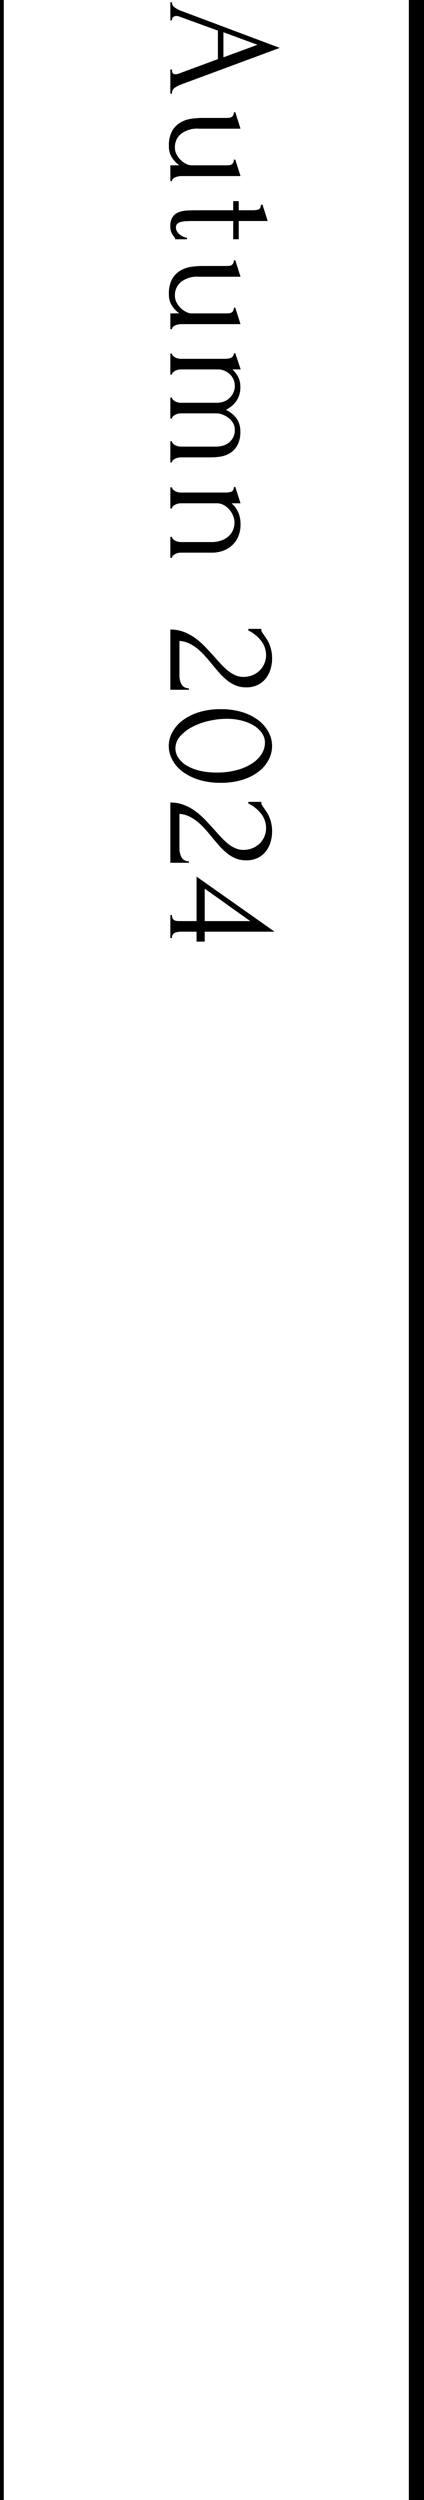
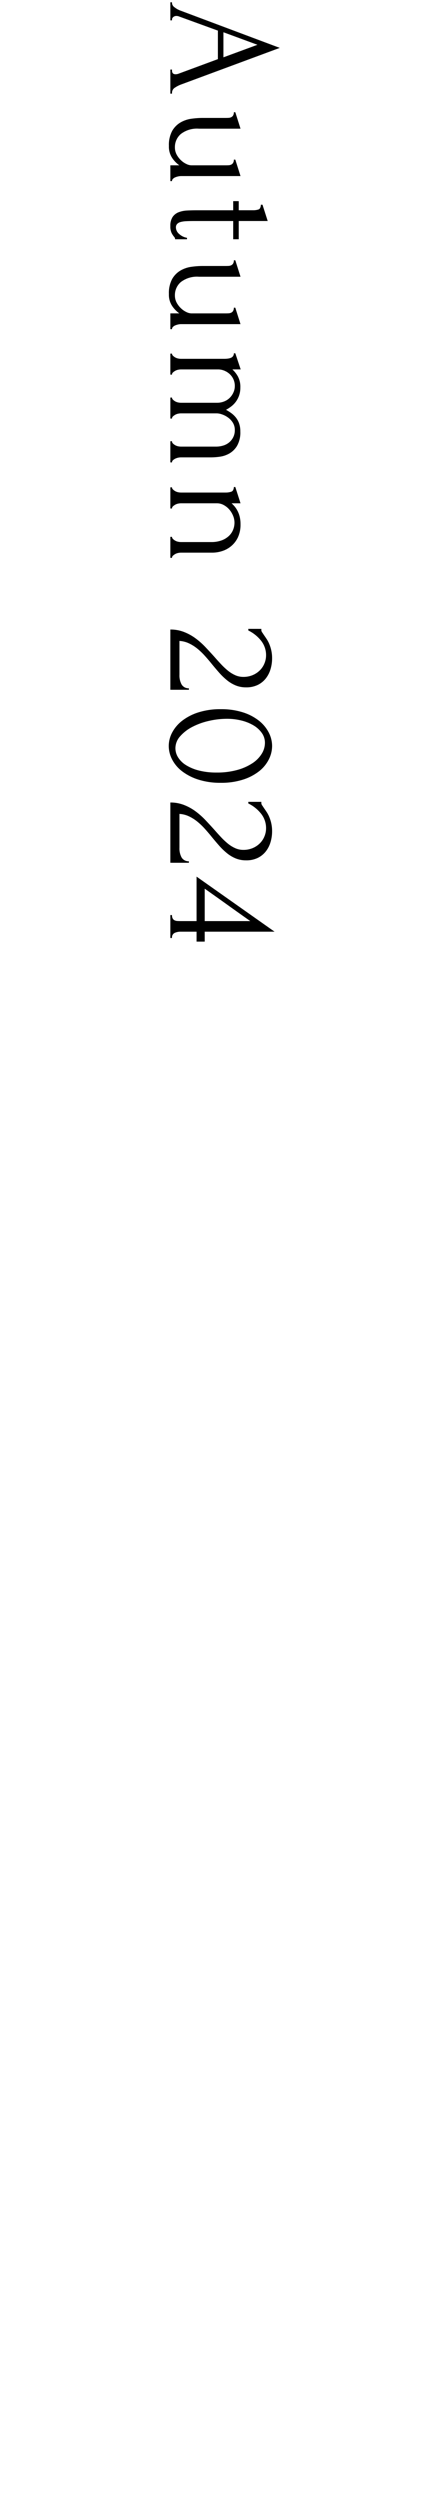
<svg xmlns="http://www.w3.org/2000/svg" width="112" height="660" viewBox="0 0 112 660">
  <g transform="translate(-160 -144)">
    <path d="M18.361-.43h.215q1.032,0,1.032-.946a2.315,2.315,0,0,0-.129-.731l-3.87-10.449H8.084L4.343-2.279a1.842,1.842,0,0,0-.129.645,1.241,1.241,0,0,0,.3.881A.879.879,0,0,0,5.16-.43h.215V0H.6V-.43H.817a1.469,1.469,0,0,0,1.1-.666,5.725,5.725,0,0,0,.881-1.569L12.642-28.9,22.274-2.924a7.643,7.643,0,0,0,.839,1.677,1.616,1.616,0,0,0,1.4.817h.215V0H18.361ZM8.514-14.018h6.622l-3.311-8.987ZM46.483-2.795a3.511,3.511,0,0,0,.086.709,4.419,4.419,0,0,0,.236.774,1.884,1.884,0,0,0,.409.624.825.825,0,0,0,.6.258V0H43.645V-2.365A7.763,7.763,0,0,1,41.753-.516a5.367,5.367,0,0,1-3.225.9,7.789,7.789,0,0,1-3.956-.86,6.084,6.084,0,0,1-2.236-2.193,7.841,7.841,0,0,1-.989-2.9,21.766,21.766,0,0,1-.215-2.945v-6.149q0-.387-.021-.753a1.7,1.7,0,0,0-.172-.667,1.244,1.244,0,0,0-.451-.494,1.592,1.592,0,0,0-.86-.193v-.387l4.343-1.376V-7.568a6.955,6.955,0,0,0,1.419,4.816A4.542,4.542,0,0,0,38.872-1.2a4.016,4.016,0,0,0,2-.495,5.915,5.915,0,0,0,1.505-1.183A5.328,5.328,0,0,0,43.323-4.3a3.149,3.149,0,0,0,.322-1.2v-9.159q0-.387-.021-.753a1.7,1.7,0,0,0-.172-.667A1.244,1.244,0,0,0,43-16.576a1.592,1.592,0,0,0-.86-.193v-.387l4.343-1.376ZM58.351-16.6V-6.235q0,1.118.043,2.021a6.751,6.751,0,0,0,.215,1.5,1.982,1.982,0,0,0,.516.925,1.328,1.328,0,0,0,.946.322,2.311,2.311,0,0,0,1.7-.86,4.009,4.009,0,0,0,1.01-2.064h.387v3.139a.875.875,0,0,0-.645.258,5.615,5.615,0,0,1-.967.645A3.984,3.984,0,0,1,59.684,0a4.153,4.153,0,0,1-2.408-.6,3.42,3.42,0,0,1-1.247-1.591,7.015,7.015,0,0,1-.451-2.193q-.064-1.2-.064-2.451V-16.6H53.1V-18.06h2.408v-3.827a4.549,4.549,0,0,0-.194-1.354q-.194-.623-1.269-.667v-.43l4.3-1.376v7.654h4.816V-16.6ZM85.57-2.795a3.511,3.511,0,0,0,.086.709,4.419,4.419,0,0,0,.236.774,1.884,1.884,0,0,0,.409.624.825.825,0,0,0,.6.258V0H82.732V-2.365A7.763,7.763,0,0,1,80.84-.516a5.367,5.367,0,0,1-3.225.9,7.789,7.789,0,0,1-3.956-.86,6.084,6.084,0,0,1-2.236-2.193,7.841,7.841,0,0,1-.989-2.9,21.766,21.766,0,0,1-.215-2.945v-6.149q0-.387-.021-.753a1.7,1.7,0,0,0-.172-.667,1.244,1.244,0,0,0-.451-.494,1.592,1.592,0,0,0-.86-.193v-.387l4.343-1.376V-7.568a6.955,6.955,0,0,0,1.419,4.816A4.542,4.542,0,0,0,77.959-1.2a4.016,4.016,0,0,0,2-.495,5.915,5.915,0,0,0,1.5-1.183A5.328,5.328,0,0,0,82.41-4.3a3.149,3.149,0,0,0,.323-1.2v-9.159q0-.387-.021-.753a1.7,1.7,0,0,0-.172-.667,1.244,1.244,0,0,0-.451-.494,1.592,1.592,0,0,0-.86-.193v-.387l4.343-1.376Zm35.174,0a3.673,3.673,0,0,0,.086.752,3.105,3.105,0,0,0,.258.753,2.614,2.614,0,0,0,.408.6.757.757,0,0,0,.581.258V0h-5.59V-.43a.825.825,0,0,0,.6-.258,2.755,2.755,0,0,0,.451-.6,2.629,2.629,0,0,0,.28-.753,3.673,3.673,0,0,0,.086-.752v-9.288a6.362,6.362,0,0,0-.28-1.892,4.466,4.466,0,0,0-.839-1.569,4.254,4.254,0,0,0-1.376-1.075,4.078,4.078,0,0,0-1.849-.409,3.625,3.625,0,0,0-2,.538,4.815,4.815,0,0,0-1.376,1.312,6,6,0,0,0-.8,1.569,4.444,4.444,0,0,0-.258,1.311v9.5a3.673,3.673,0,0,0,.086.752,2.629,2.629,0,0,0,.28.753,3.228,3.228,0,0,0,.43.6.757.757,0,0,0,.58.258V0h-5.547V-.43a.781.781,0,0,0,.559-.258,2.756,2.756,0,0,0,.451-.6,2.629,2.629,0,0,0,.279-.753,3.673,3.673,0,0,0,.086-.752v-9.546a4.946,4.946,0,0,0-.366-1.913,4.343,4.343,0,0,0-.989-1.484,4.729,4.729,0,0,0-1.419-.946,4.029,4.029,0,0,0-1.612-.344A4.232,4.232,0,0,0,100-16.6a4.338,4.338,0,0,0-1.376,1.075,4.764,4.764,0,0,0-.817,1.4,4.134,4.134,0,0,0-.28,1.441v9.89a3.673,3.673,0,0,0,.086.752,2.629,2.629,0,0,0,.28.753,3.228,3.228,0,0,0,.43.6.757.757,0,0,0,.58.258V0H93.353V-.43a.781.781,0,0,0,.559-.258,2.756,2.756,0,0,0,.451-.6,2.629,2.629,0,0,0,.28-.753,3.673,3.673,0,0,0,.086-.752V-14.276q0-.344-.043-.774a3.757,3.757,0,0,0-.172-.817,1.426,1.426,0,0,0-.43-.645,1.214,1.214,0,0,0-.817-.258v-.387l4.257-1.419v2.193A7.608,7.608,0,0,1,99.309-17.8a5.73,5.73,0,0,1,2.989-.688,6.265,6.265,0,0,1,2.15.344,6.267,6.267,0,0,1,1.656.882,6.2,6.2,0,0,1,1.226,1.226,10.378,10.378,0,0,1,.86,1.333,12.168,12.168,0,0,1,.817-1.311,6.54,6.54,0,0,1,1.139-1.226,5.357,5.357,0,0,1,1.591-.9,6.22,6.22,0,0,1,2.171-.344,7.113,7.113,0,0,1,3.784.86,5.732,5.732,0,0,1,2.043,2.064,7.049,7.049,0,0,1,.838,2.516,17.5,17.5,0,0,1,.172,2.214Zm25.155,0a3.673,3.673,0,0,0,.086.752,2.629,2.629,0,0,0,.279.753,3.228,3.228,0,0,0,.43.6.757.757,0,0,0,.58.258V0h-5.547V-.43a.781.781,0,0,0,.559-.258,2.755,2.755,0,0,0,.451-.6,2.629,2.629,0,0,0,.28-.753,3.673,3.673,0,0,0,.086-.752v-8a7.786,7.786,0,0,0-.43-2.709,5.617,5.617,0,0,0-1.161-1.935,4.58,4.58,0,0,0-1.656-1.139,5.05,5.05,0,0,0-1.87-.365,4.806,4.806,0,0,0-1.87.387,5.911,5.911,0,0,0-1.634,1.011,5.232,5.232,0,0,0-1.161,1.462,3.626,3.626,0,0,0-.452,1.741v9.546a3.673,3.673,0,0,0,.086.752,2.63,2.63,0,0,0,.28.753,3.228,3.228,0,0,0,.43.6.757.757,0,0,0,.581.258V0h-5.59V-.43a.781.781,0,0,0,.559-.258,2.755,2.755,0,0,0,.452-.6,2.629,2.629,0,0,0,.279-.753,3.673,3.673,0,0,0,.086-.752V-14.663a4.524,4.524,0,0,0-.215-1.4q-.215-.667-1.247-.709v-.387l4.3-1.376v2.365a7.874,7.874,0,0,1,.774-.753,6.577,6.577,0,0,1,1.14-.774,6.971,6.971,0,0,1,1.548-.6,8.112,8.112,0,0,1,2.086-.236,7.83,7.83,0,0,1,3.44.688,6.793,6.793,0,0,1,2.322,1.785,7.066,7.066,0,0,1,1.312,2.408,8.58,8.58,0,0,1,.408,2.559Zm20.124-21.242h.387a1.045,1.045,0,0,0,.537-.215l.71-.473q.43-.3,1.01-.688a8.281,8.281,0,0,1,1.333-.71,9.867,9.867,0,0,1,1.7-.537,9.525,9.525,0,0,1,2.107-.215,9.919,9.919,0,0,1,2.838.409,7.339,7.339,0,0,1,2.451,1.247,6.133,6.133,0,0,1,1.72,2.128,6.857,6.857,0,0,1,.645,3.1,7.13,7.13,0,0,1-.516,2.752,9.189,9.189,0,0,1-1.4,2.322,17.658,17.658,0,0,1-1.978,2.043q-1.1.967-2.258,1.913-1.118.9-2.171,1.849a17.462,17.462,0,0,0-1.892,1.978,10.865,10.865,0,0,0-1.4,2.214,6.866,6.866,0,0,0-.645,2.516h8.944a4.914,4.914,0,0,0,2.58-.58,2.159,2.159,0,0,0,.989-1.914h.387V0h-15.91a9.8,9.8,0,0,1,.645-3.59,13.149,13.149,0,0,1,1.677-3.053,19.787,19.787,0,0,1,2.3-2.6q1.269-1.2,2.516-2.322,1.032-.9,2-1.806a18.391,18.391,0,0,0,1.72-1.828,8.663,8.663,0,0,0,1.2-1.935,5.16,5.16,0,0,0,.451-2.128,6.211,6.211,0,0,0-.494-2.537,5.977,5.977,0,0,0-1.29-1.892,5.5,5.5,0,0,0-1.827-1.182,5.572,5.572,0,0,0-2.064-.409,6.106,6.106,0,0,0-3.87,1.312,9.734,9.734,0,0,0-2.709,3.375h-.43Zm21.2,10.707a18.63,18.63,0,0,1,.839-5.848,13.281,13.281,0,0,1,2.214-4.236,9.593,9.593,0,0,1,3.118-2.58,7.776,7.776,0,0,1,3.548-.882,7.906,7.906,0,0,1,3.569.882,9.306,9.306,0,0,1,3.117,2.58,13.548,13.548,0,0,1,2.193,4.236,18.63,18.63,0,0,1,.839,5.848,18.989,18.989,0,0,1-.839,5.912,14.089,14.089,0,0,1-2.193,4.3,9.352,9.352,0,0,1-3.117,2.644,7.755,7.755,0,0,1-3.569.9,7.628,7.628,0,0,1-3.548-.9,9.64,9.64,0,0,1-3.118-2.644,13.8,13.8,0,0,1-2.214-4.3A18.989,18.989,0,0,1,187.222-13.33Zm16.727,1.118a19.835,19.835,0,0,0-.688-5.482,13.961,13.961,0,0,0-1.785-4,8.091,8.091,0,0,0-2.494-2.451,5.5,5.5,0,0,0-2.859-.838,4.465,4.465,0,0,0-2.645.838,7.123,7.123,0,0,0-2,2.215,11.809,11.809,0,0,0-1.269,3.182,15.548,15.548,0,0,0-.451,3.784,21.333,21.333,0,0,0,.559,4.795,18.021,18.021,0,0,0,1.591,4.386,10.9,10.9,0,0,0,2.473,3.2,4.726,4.726,0,0,0,3.16,1.247,4.556,4.556,0,0,0,2.408-.71,6.466,6.466,0,0,0,2.042-2.086,12,12,0,0,0,1.419-3.4A18.326,18.326,0,0,0,203.949-12.212Zm7.74-11.825h.387a1.045,1.045,0,0,0,.537-.215l.71-.473q.43-.3,1.01-.688a8.281,8.281,0,0,1,1.333-.71,9.867,9.867,0,0,1,1.7-.537,9.525,9.525,0,0,1,2.107-.215,9.919,9.919,0,0,1,2.838.409,7.339,7.339,0,0,1,2.451,1.247,6.133,6.133,0,0,1,1.72,2.128,6.857,6.857,0,0,1,.645,3.1,7.13,7.13,0,0,1-.516,2.752,9.189,9.189,0,0,1-1.4,2.322,17.658,17.658,0,0,1-1.978,2.043q-1.1.967-2.258,1.913-1.118.9-2.171,1.849a17.462,17.462,0,0,0-1.892,1.978,10.865,10.865,0,0,0-1.4,2.214,6.866,6.866,0,0,0-.645,2.516h8.944a4.914,4.914,0,0,0,2.58-.58,2.159,2.159,0,0,0,.989-1.914h.387V0h-15.91a9.8,9.8,0,0,1,.645-3.59,13.149,13.149,0,0,1,1.677-3.053,19.787,19.787,0,0,1,2.3-2.6q1.269-1.2,2.516-2.322,1.032-.9,2-1.806a18.391,18.391,0,0,0,1.72-1.828,8.663,8.663,0,0,0,1.2-1.935,5.16,5.16,0,0,0,.451-2.128,6.211,6.211,0,0,0-.494-2.537,5.977,5.977,0,0,0-1.29-1.892,5.5,5.5,0,0,0-1.827-1.182,5.572,5.572,0,0,0-2.064-.409,6.106,6.106,0,0,0-3.87,1.312,9.734,9.734,0,0,0-2.709,3.375h-.43ZM241.574,0V-.43a1.813,1.813,0,0,0,.925-.194,1.172,1.172,0,0,0,.473-.516,1.957,1.957,0,0,0,.172-.731q.021-.408.021-.839V-6.923H231.426l14.534-20.6V-9.073h2.623v2.15H245.96v4.214a3.749,3.749,0,0,0,.323,1.57,1.331,1.331,0,0,0,1.354.71V0Zm1.591-21.113q-2.15,3.053-4.279,6.02t-4.278,6.02h8.557Z" transform="translate(205 144) rotate(90)" />
-     <rect width="4" height="660" transform="translate(268 144)" />
-     <rect width="1" height="660" transform="translate(160 144)" />
  </g>
</svg>